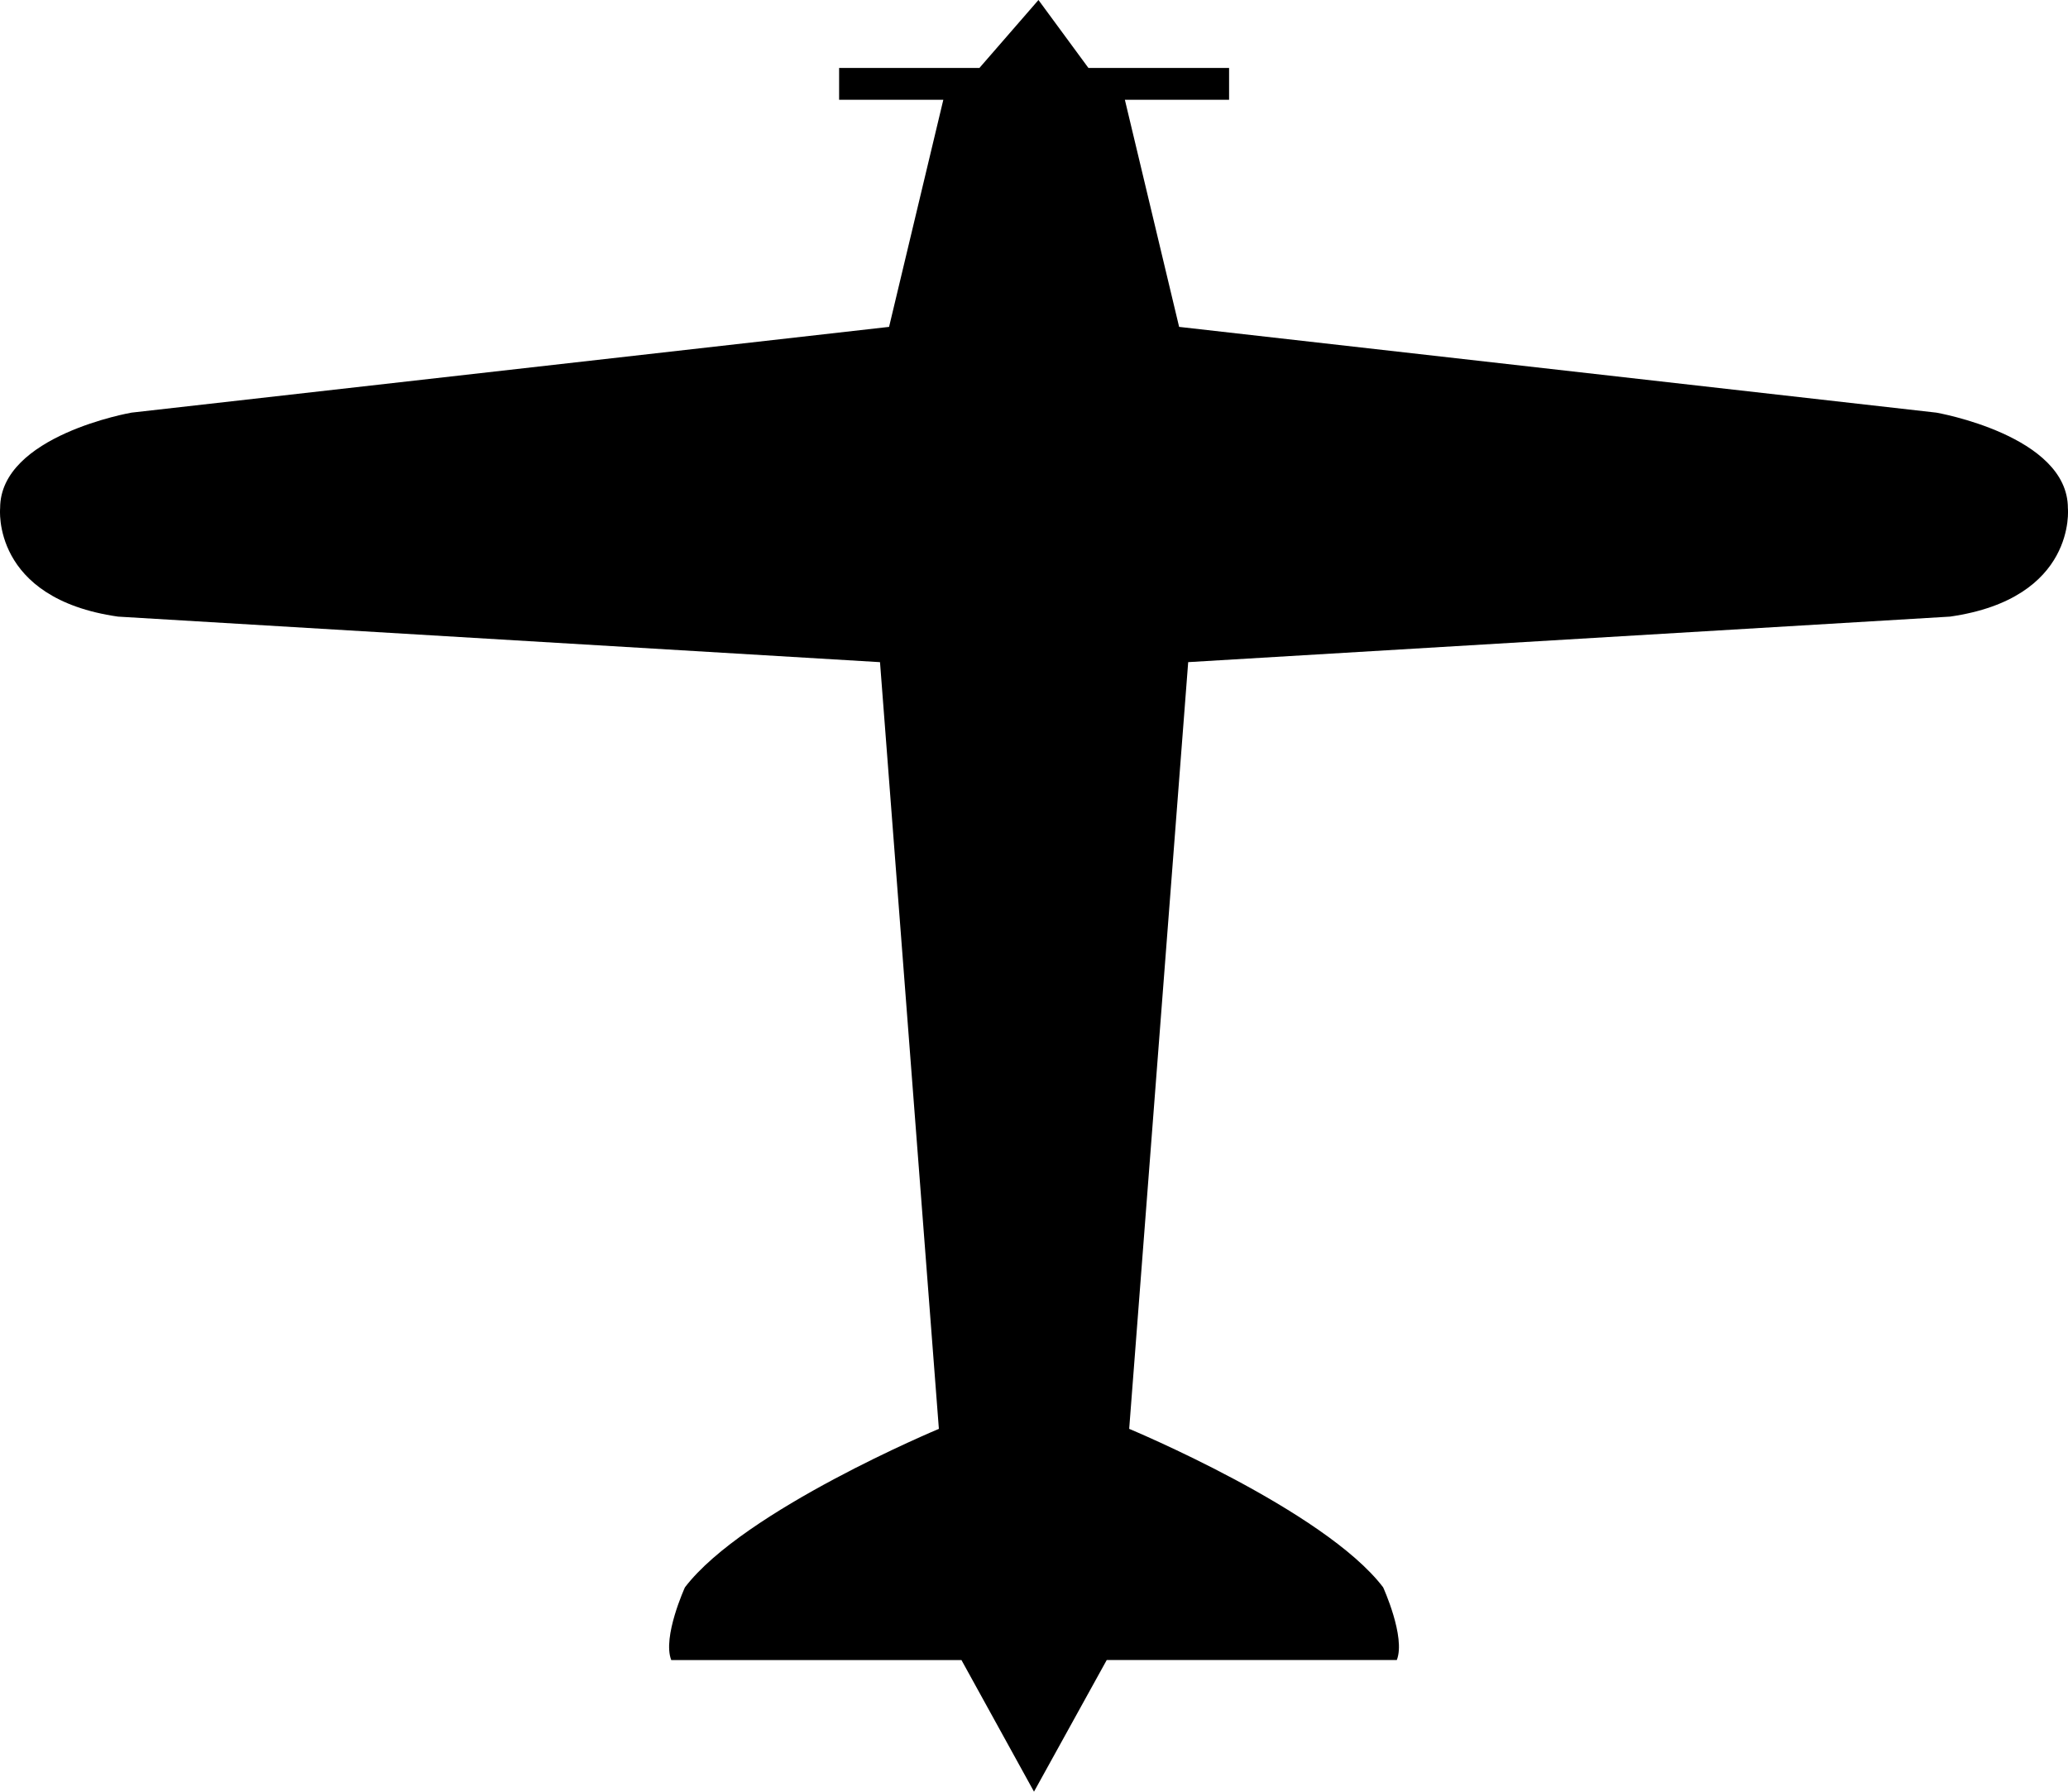
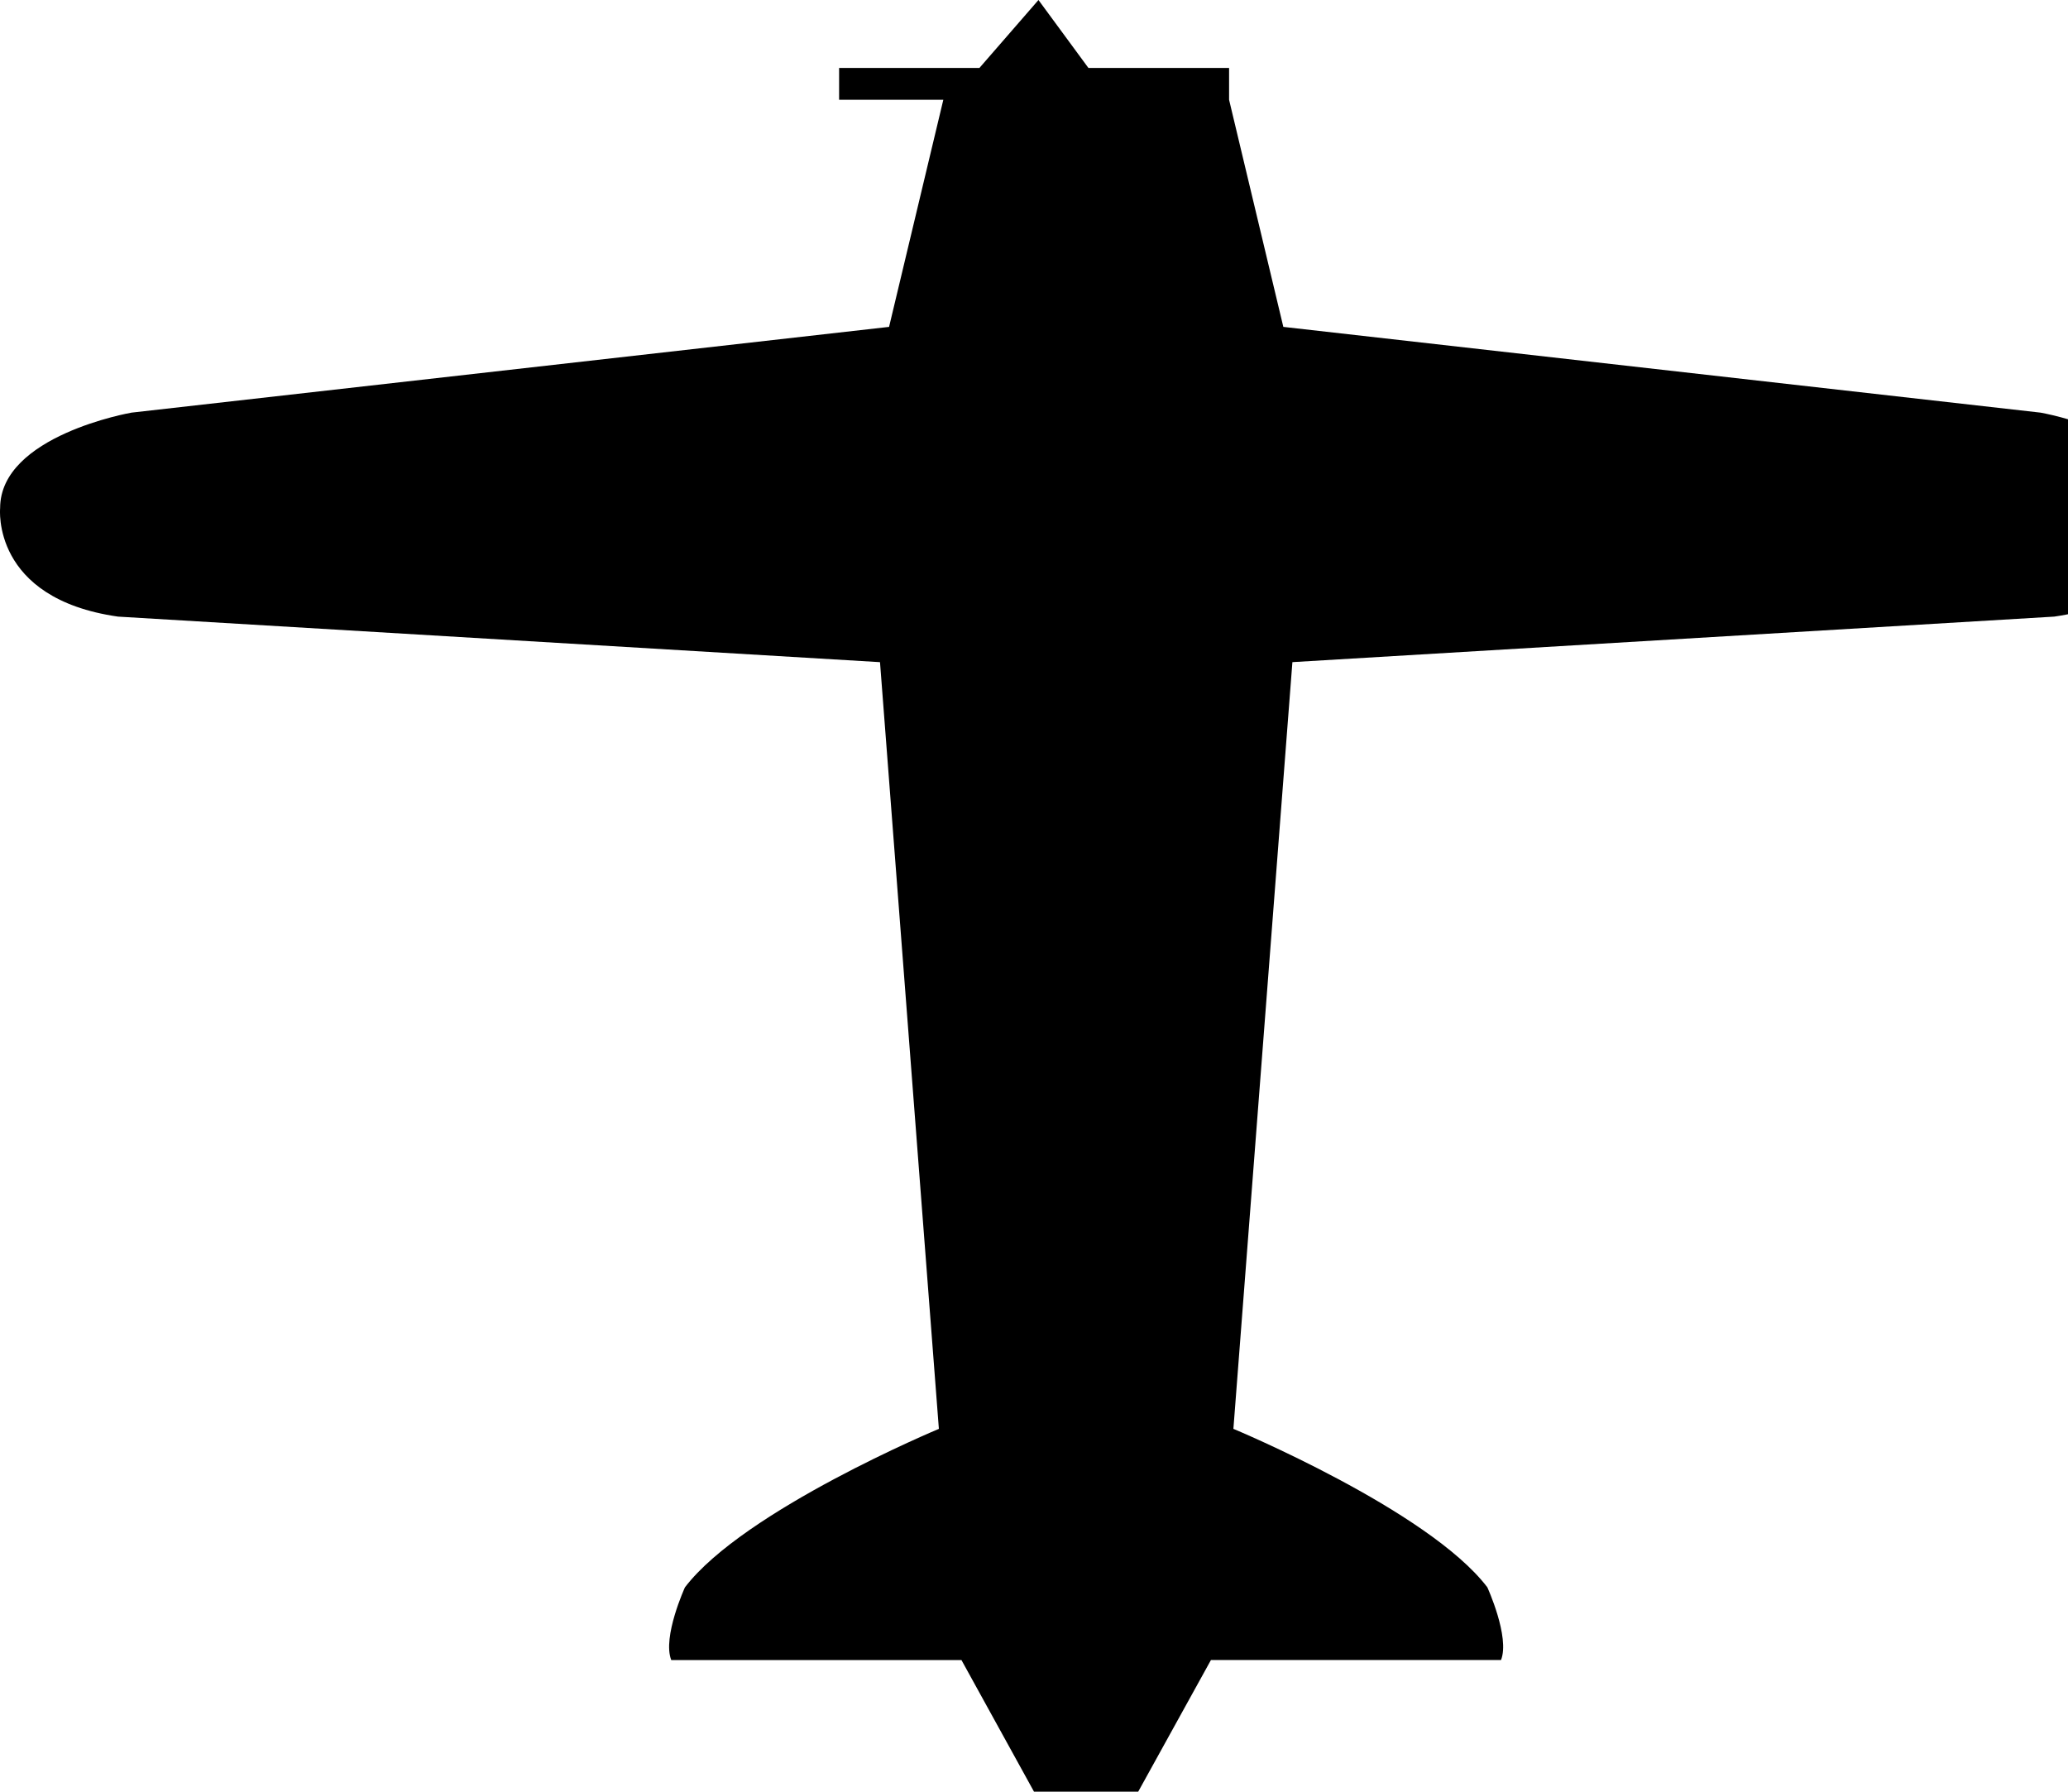
<svg xmlns="http://www.w3.org/2000/svg" id="Layer_1" style="enable-background:new 0 0 94.418 81.789" xml:space="preserve" viewBox="0 0 94.418 81.789" version="1.1" y="0px" x="0px">
  <g>
-     <path d="m47.209 81.789l-3.312-6.008h-13.25c-0.414-1.047 0.625-3.32 0.625-3.32 2.688-3.523 11.594-7.234 11.594-7.234l-2.688-35-34.789-2.079c-5.797-0.828-5.383-4.953-5.383-4.953 0-3.32 6-4.359 6-4.359l34.586-3.914 2.477-10.367h-4.758v-1.453h6.406l2.696-3.102 2.281 3.102h6.422v1.453h-4.758l2.477 10.367 34.57 3.914s6.008 1.039 6.008 4.359c0 0 0.414 4.125-5.383 4.953l-34.781 2.078-2.694 35s8.913 3.711 11.594 7.233c0 0 1.039 2.272 0.625 3.32h-13.244l-3.321 6.01" />
+     <path d="m47.209 81.789l-3.312-6.008h-13.25c-0.414-1.047 0.625-3.32 0.625-3.32 2.688-3.523 11.594-7.234 11.594-7.234l-2.688-35-34.789-2.079c-5.797-0.828-5.383-4.953-5.383-4.953 0-3.32 6-4.359 6-4.359l34.586-3.914 2.477-10.367h-4.758v-1.453h6.406l2.696-3.102 2.281 3.102h6.422v1.453l2.477 10.367 34.57 3.914s6.008 1.039 6.008 4.359c0 0 0.414 4.125-5.383 4.953l-34.781 2.078-2.694 35s8.913 3.711 11.594 7.233c0 0 1.039 2.272 0.625 3.32h-13.244l-3.321 6.01" />
  </g>
</svg>